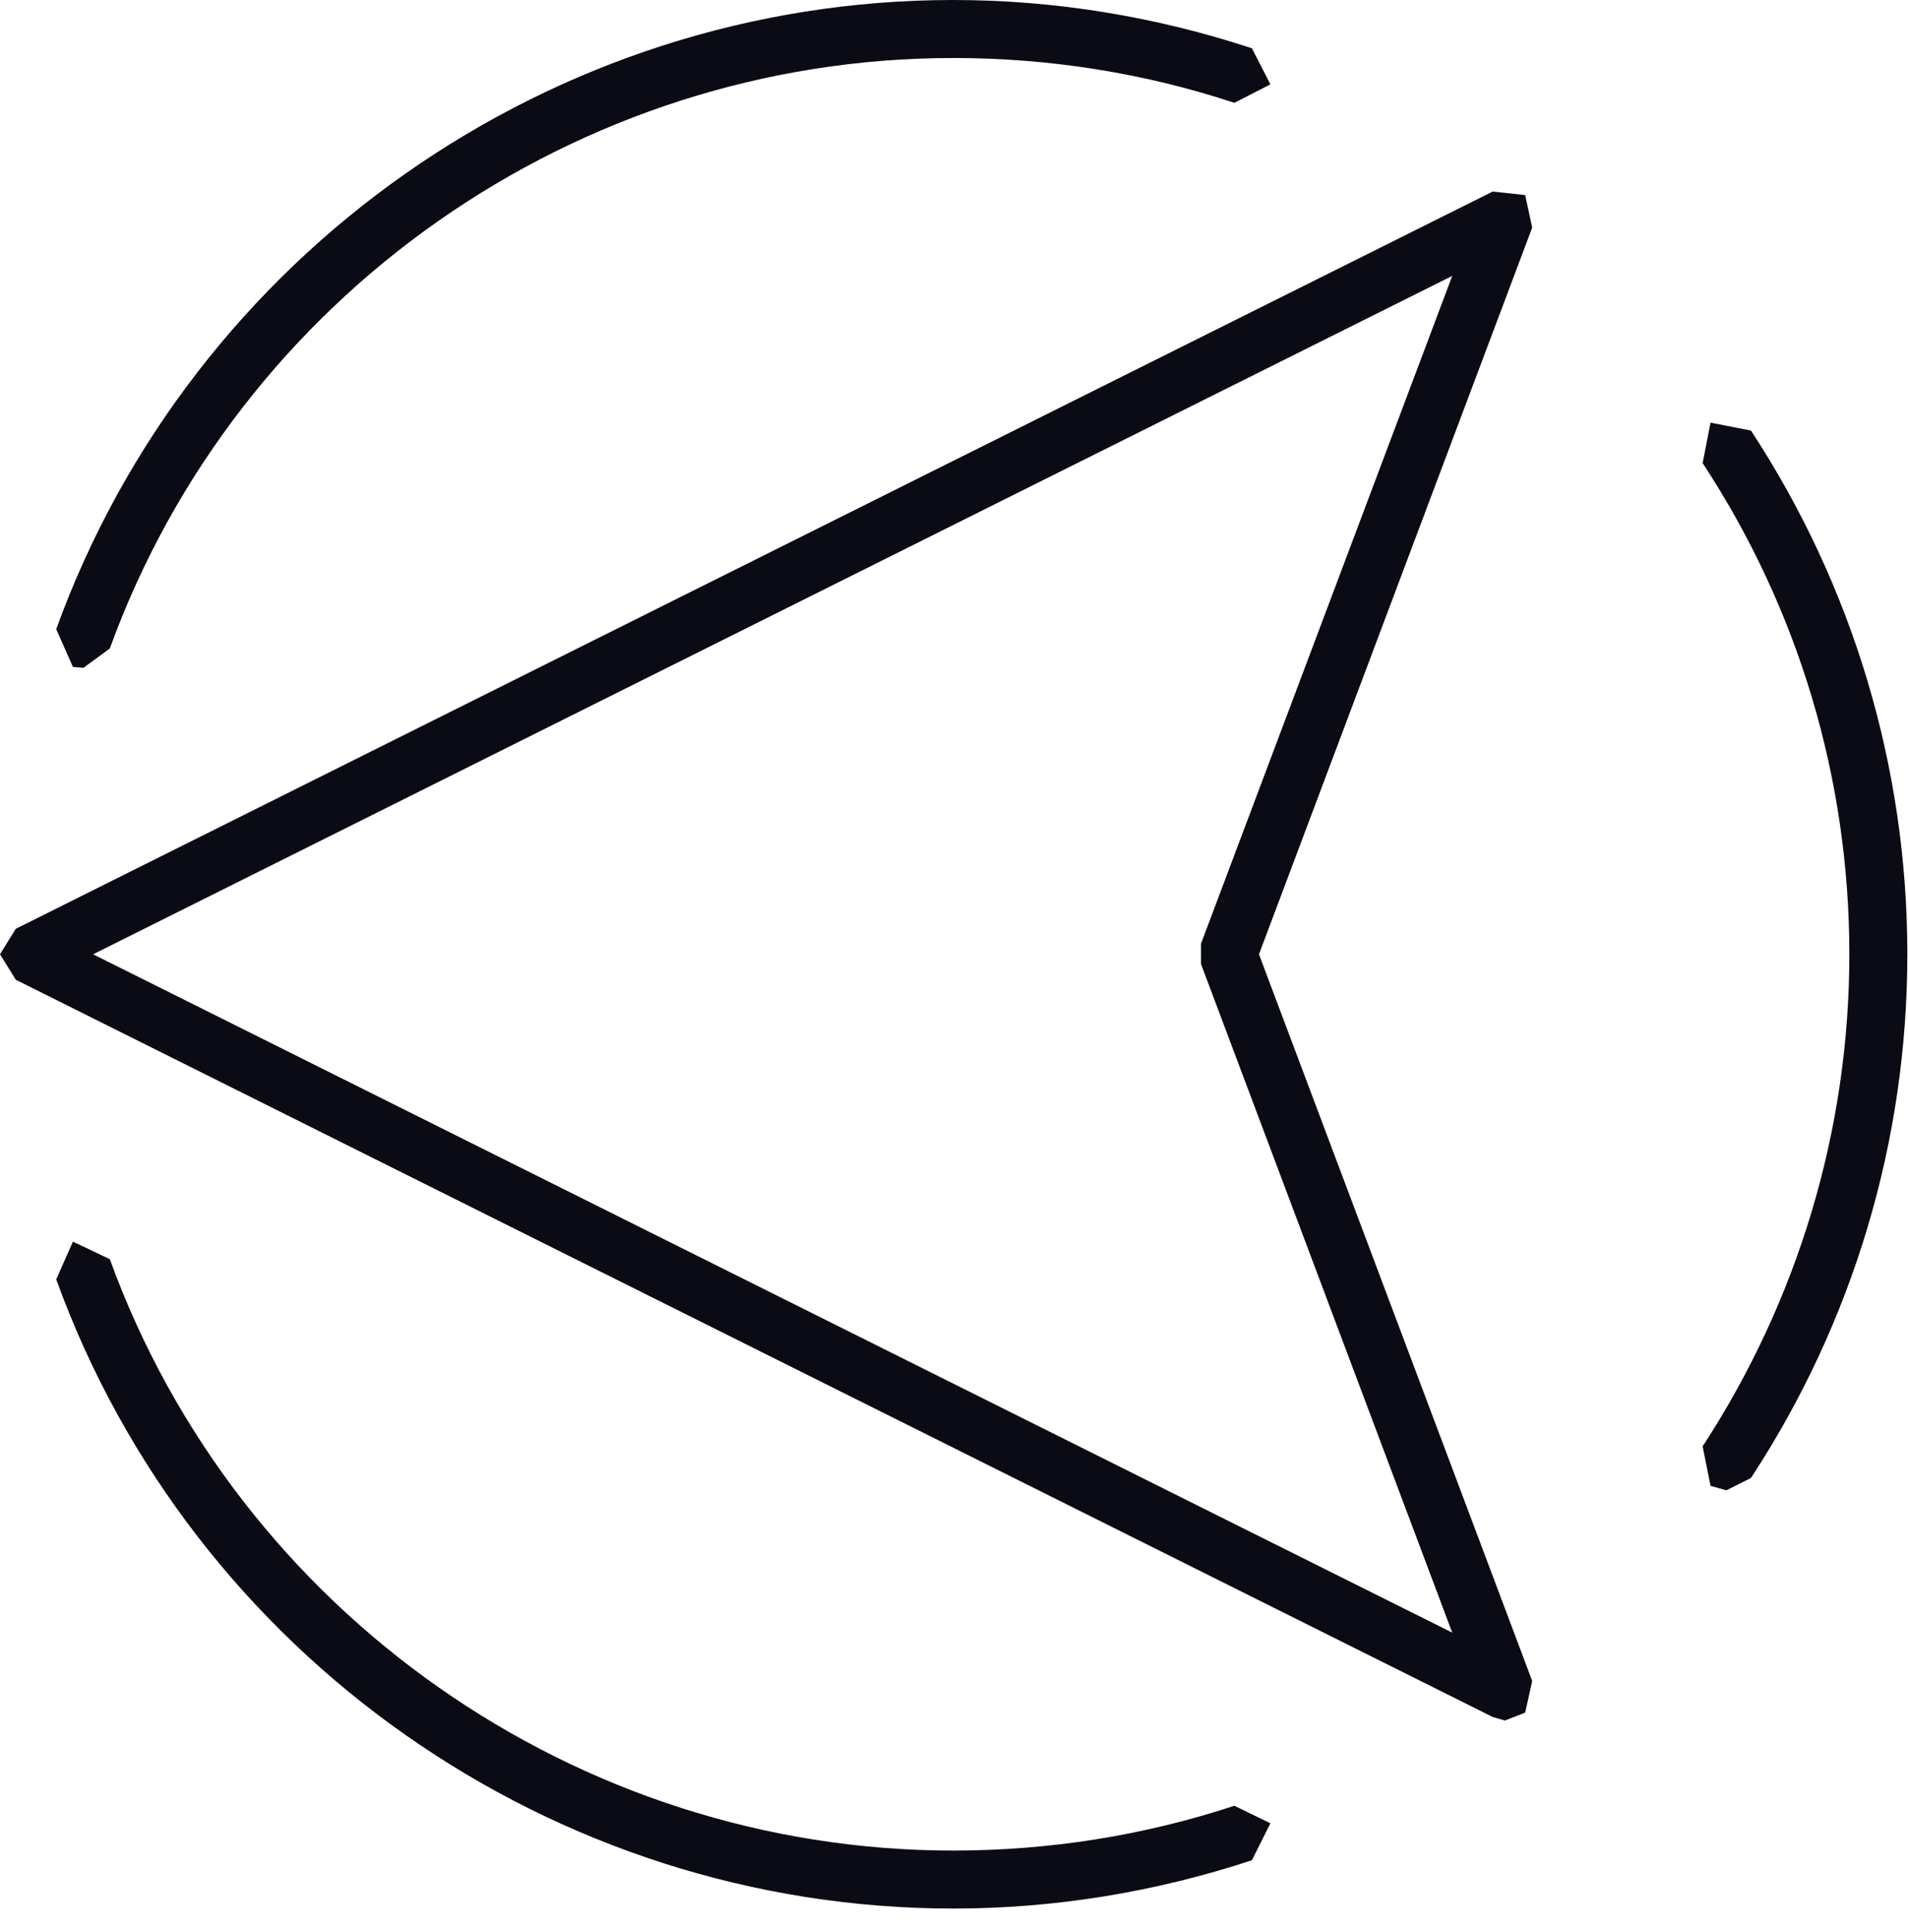
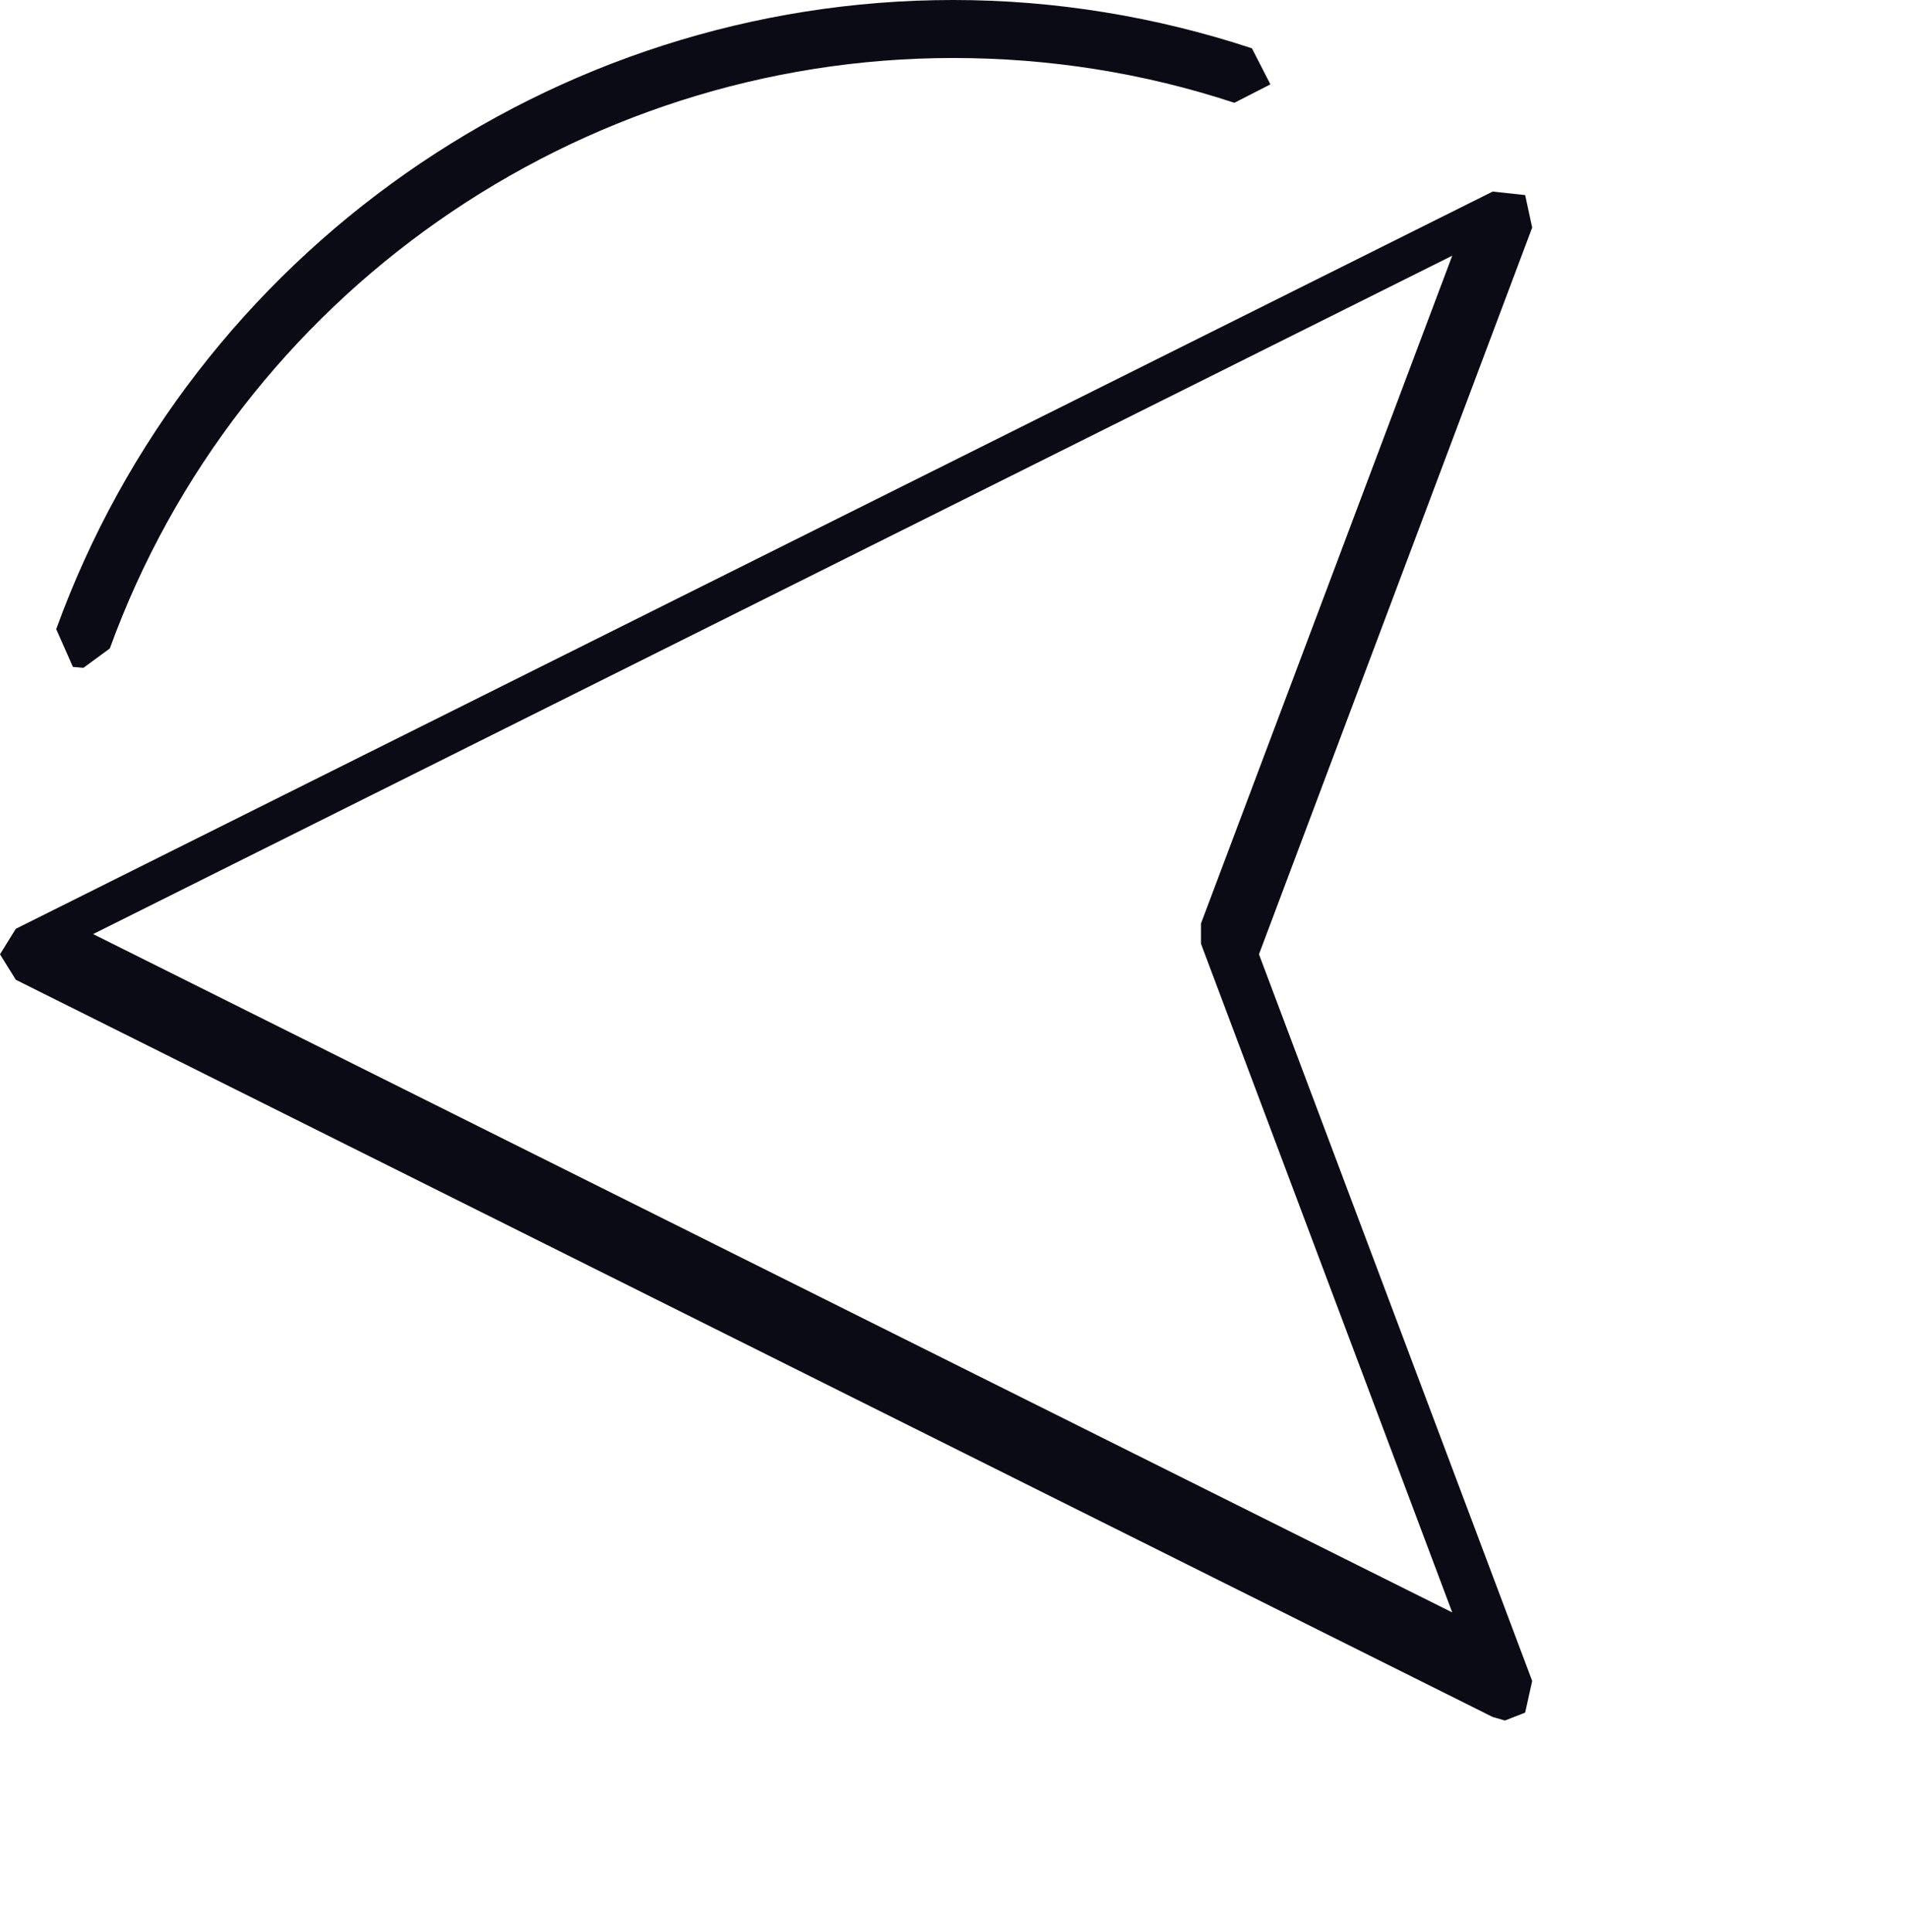
<svg xmlns="http://www.w3.org/2000/svg" width="100%" height="100%" viewBox="0 0 81 82" version="1.1" xml:space="preserve" style="fill-rule:evenodd;clip-rule:evenodd;stroke-linejoin:round;stroke-miterlimit:2;">
  <g>
-     <path d="M52.402,76.646c-3.841,1.268 -7.869,1.902 -11.935,1.902c-15.963,-0 -30.359,-10.108 -35.805,-25.101l-1.566,-0.746l-0.709,1.603c5.781,15.964 21.073,26.705 38.08,26.705c4.327,0 8.616,-0.708 12.681,-2.051l0.784,-1.567l-1.53,-0.745Z" style="fill:#0b0b16;fill-rule:nonzero;" />
-     <path d="M74.333,18.275l-1.716,-0.335l-0.335,1.716c4.065,6.191 6.228,13.389 6.228,20.849c0,7.422 -2.163,14.657 -6.228,20.886l0.335,1.678l0.672,0.187l1.044,-0.522c4.327,-6.602 6.639,-14.285 6.639,-22.229c-0,-7.945 -2.312,-15.628 -6.639,-22.23Z" style="fill:#0b0b16;fill-rule:nonzero;" />
    <path d="M3.096,28.308l0.447,0.038l1.119,-0.821c5.446,-14.993 19.842,-25.063 35.805,-25.063c4.066,-0 8.094,0.634 11.935,1.902l1.53,-0.783l-0.784,-1.53c-4.065,-1.342 -8.354,-2.051 -12.681,-2.051c-17.007,0 -32.299,10.741 -38.08,26.705l0.709,1.603Z" style="fill:#0b0b16;fill-rule:nonzero;" />
-     <path d="M50.985,40.057l0,0.858l10.667,28.383l-57.699,-28.793l57.699,-28.794l-10.667,28.346Zm13.763,-31.777l-1.38,-0.149l-62.697,31.292l-0.671,1.082l0.671,1.081l62.697,31.292l0.522,0.15l0.858,-0.336l0.298,-1.343l-11.599,-30.844l11.599,-30.845l-0.298,-1.38Z" style="fill:#0b0b16;fill-rule:nonzero;" />
+     <path d="M50.985,40.057l10.667,28.383l-57.699,-28.793l57.699,-28.794l-10.667,28.346Zm13.763,-31.777l-1.38,-0.149l-62.697,31.292l-0.671,1.082l0.671,1.081l62.697,31.292l0.522,0.15l0.858,-0.336l0.298,-1.343l-11.599,-30.844l11.599,-30.845l-0.298,-1.38Z" style="fill:#0b0b16;fill-rule:nonzero;" />
  </g>
</svg>